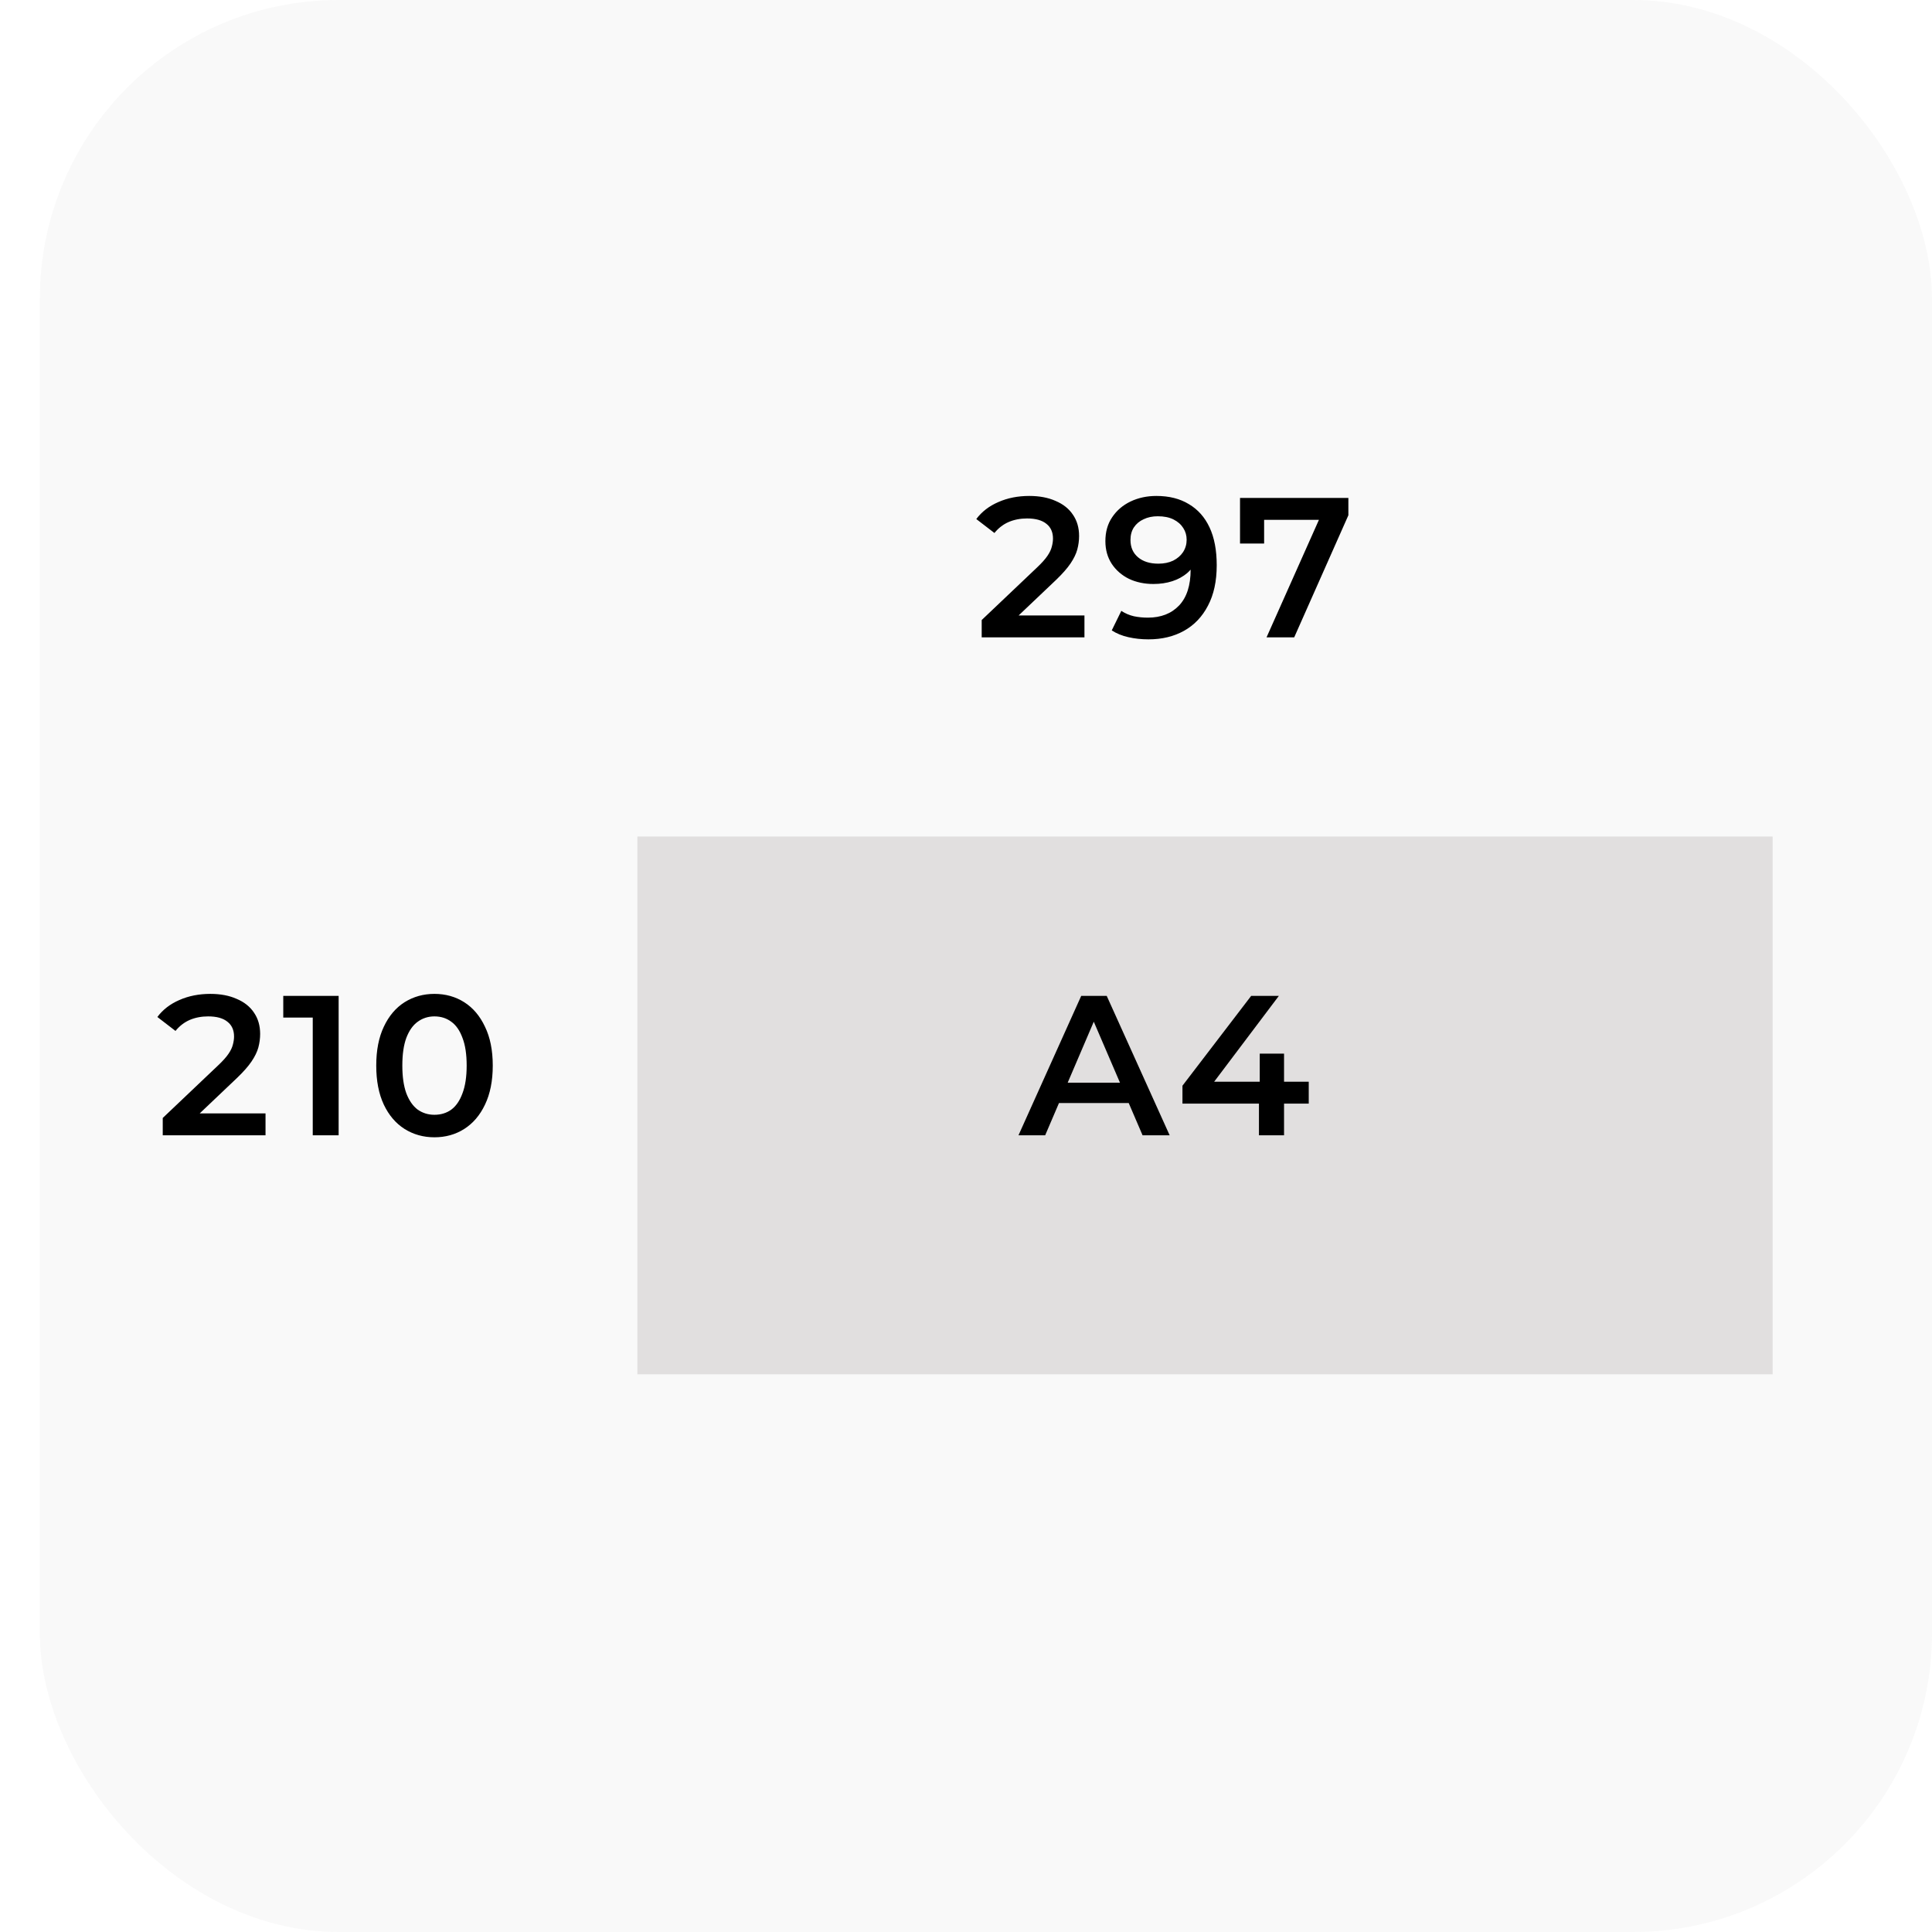
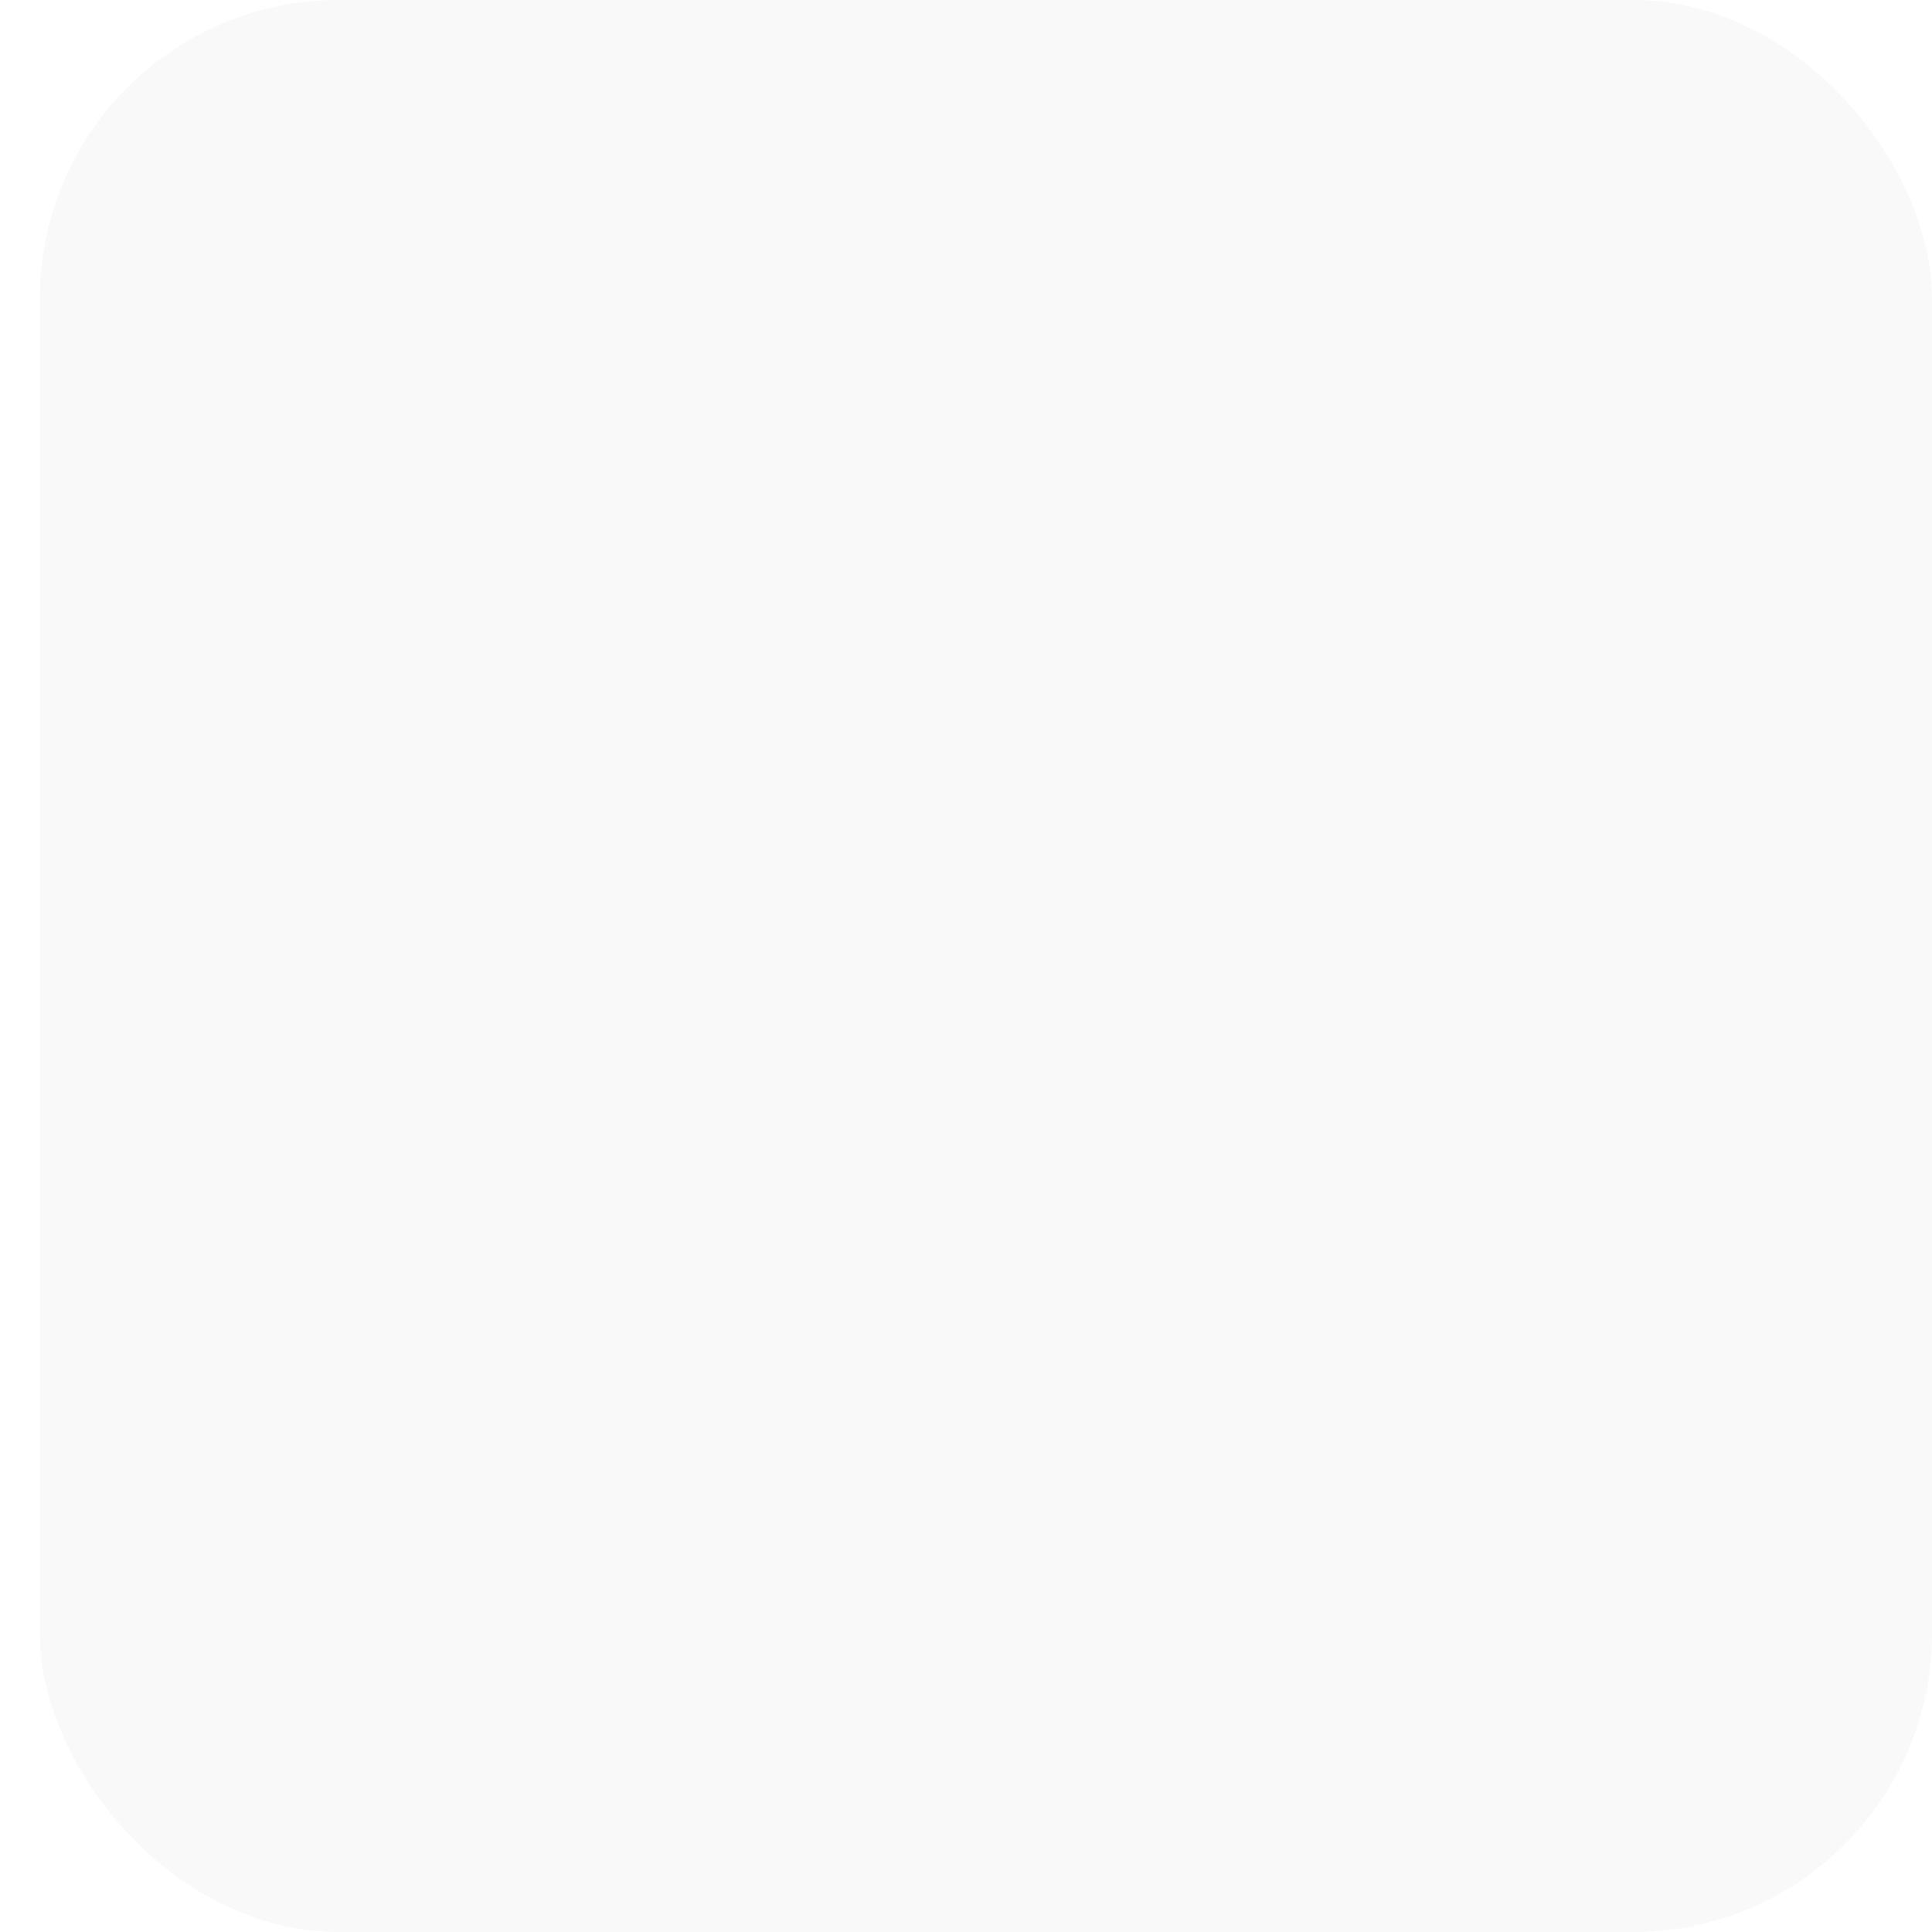
<svg xmlns="http://www.w3.org/2000/svg" width="97" height="97" viewBox="0 0 97 97" fill="none">
  <rect opacity="0.75" x="2" width="95" height="97" rx="15" fill="#F7F7F7" />
  <g filter="url(#filter0_i_4232_315)">
-     <rect x="30" y="67" width="27" height="57" transform="rotate(-90 30 67)" fill="#E1DFDF" />
-   </g>
-   <path d="M49.288 32V31.13L52.068 28.49C52.301 28.27 52.474 28.077 52.587 27.91C52.701 27.743 52.774 27.59 52.807 27.45C52.847 27.303 52.867 27.167 52.867 27.04C52.867 26.72 52.758 26.473 52.538 26.3C52.318 26.12 51.994 26.03 51.568 26.03C51.227 26.03 50.917 26.09 50.638 26.21C50.364 26.33 50.127 26.513 49.928 26.76L49.017 26.06C49.291 25.693 49.657 25.41 50.117 25.21C50.584 25.003 51.104 24.9 51.678 24.9C52.184 24.9 52.624 24.983 52.998 25.15C53.377 25.31 53.667 25.54 53.867 25.84C54.074 26.14 54.178 26.497 54.178 26.91C54.178 27.137 54.148 27.363 54.087 27.59C54.028 27.81 53.914 28.043 53.748 28.29C53.581 28.537 53.337 28.813 53.017 29.12L50.627 31.39L50.358 30.9H54.447V32H49.288ZM58.058 24.9C58.698 24.9 59.241 25.037 59.688 25.31C60.141 25.577 60.488 25.967 60.728 26.48C60.968 26.993 61.088 27.627 61.088 28.38C61.088 29.18 60.941 29.857 60.648 30.41C60.361 30.963 59.961 31.383 59.448 31.67C58.934 31.957 58.338 32.1 57.658 32.1C57.304 32.1 56.968 32.063 56.648 31.99C56.328 31.917 56.051 31.803 55.818 31.65L56.298 30.67C56.491 30.797 56.701 30.887 56.928 30.94C57.154 30.987 57.388 31.01 57.628 31.01C58.288 31.01 58.811 30.807 59.198 30.4C59.584 29.993 59.778 29.393 59.778 28.6C59.778 28.473 59.775 28.327 59.768 28.16C59.761 27.987 59.738 27.813 59.698 27.64L60.098 28.08C59.984 28.353 59.821 28.583 59.608 28.77C59.395 28.95 59.145 29.087 58.858 29.18C58.571 29.273 58.255 29.32 57.908 29.32C57.455 29.32 57.044 29.233 56.678 29.06C56.318 28.88 56.031 28.63 55.818 28.31C55.605 27.983 55.498 27.603 55.498 27.17C55.498 26.703 55.611 26.303 55.838 25.97C56.065 25.63 56.371 25.367 56.758 25.18C57.151 24.993 57.584 24.9 58.058 24.9ZM58.128 25.92C57.861 25.92 57.624 25.97 57.418 26.07C57.211 26.163 57.048 26.3 56.928 26.48C56.815 26.653 56.758 26.863 56.758 27.11C56.758 27.477 56.885 27.767 57.138 27.98C57.391 28.193 57.731 28.3 58.158 28.3C58.438 28.3 58.684 28.25 58.898 28.15C59.111 28.043 59.278 27.9 59.398 27.72C59.518 27.533 59.578 27.327 59.578 27.1C59.578 26.88 59.521 26.683 59.408 26.51C59.294 26.33 59.131 26.187 58.918 26.08C58.705 25.973 58.441 25.92 58.128 25.92ZM63.589 32L66.478 25.52L66.819 26.1H62.849L63.468 25.47V27.29H62.258V25H67.698V25.87L64.978 32H63.589Z" fill="black" />
-   <path d="M8.171 57V56.13L10.951 53.49C11.185 53.27 11.358 53.077 11.471 52.91C11.585 52.743 11.658 52.59 11.691 52.45C11.731 52.303 11.751 52.167 11.751 52.04C11.751 51.72 11.641 51.473 11.421 51.3C11.201 51.12 10.878 51.03 10.451 51.03C10.111 51.03 9.801 51.09 9.521 51.21C9.248 51.33 9.011 51.513 8.811 51.76L7.901 51.06C8.175 50.693 8.541 50.41 9.001 50.21C9.468 50.003 9.988 49.9 10.561 49.9C11.068 49.9 11.508 49.983 11.881 50.15C12.261 50.31 12.551 50.54 12.751 50.84C12.958 51.14 13.061 51.497 13.061 51.91C13.061 52.137 13.031 52.363 12.971 52.59C12.911 52.81 12.798 53.043 12.631 53.29C12.465 53.537 12.221 53.813 11.901 54.12L9.511 56.39L9.241 55.9H13.331V57H8.171ZM15.702 57V50.5L16.272 51.09H14.222V50H17.002V57H15.702ZM21.81 57.1C21.257 57.1 20.757 56.96 20.31 56.68C19.87 56.4 19.523 55.993 19.27 55.46C19.017 54.92 18.89 54.267 18.89 53.5C18.89 52.733 19.017 52.083 19.27 51.55C19.523 51.01 19.87 50.6 20.31 50.32C20.757 50.04 21.257 49.9 21.81 49.9C22.37 49.9 22.87 50.04 23.31 50.32C23.75 50.6 24.097 51.01 24.35 51.55C24.61 52.083 24.74 52.733 24.74 53.5C24.74 54.267 24.61 54.92 24.35 55.46C24.097 55.993 23.75 56.4 23.31 56.68C22.87 56.96 22.37 57.1 21.81 57.1ZM21.81 55.97C22.137 55.97 22.42 55.883 22.66 55.71C22.9 55.53 23.087 55.257 23.22 54.89C23.36 54.523 23.43 54.06 23.43 53.5C23.43 52.933 23.36 52.47 23.22 52.11C23.087 51.743 22.9 51.473 22.66 51.3C22.42 51.12 22.137 51.03 21.81 51.03C21.497 51.03 21.217 51.12 20.97 51.3C20.73 51.473 20.54 51.743 20.4 52.11C20.267 52.47 20.2 52.933 20.2 53.5C20.2 54.06 20.267 54.523 20.4 54.89C20.54 55.257 20.73 55.53 20.97 55.71C21.217 55.883 21.497 55.97 21.81 55.97Z" fill="black" />
-   <path d="M51.135 57L54.285 50H55.565L58.725 57H57.365L54.655 50.69H55.175L52.475 57H51.135ZM52.585 55.38L52.935 54.36H56.715L57.065 55.38H52.585ZM59.368 55.41V54.51L62.818 50H64.208L60.808 54.51L60.158 54.31H65.708V55.41H59.368ZM63.208 57V55.41L63.248 54.31V52.9H64.468V57H63.208Z" fill="black" />
+     </g>
  <defs>
    <filter id="filter0_i_4232_315" x="30" y="40" width="59" height="29" filterUnits="userSpaceOnUse" color-interpolation-filters="sRGB">
      <feFlood flood-opacity="0" result="BackgroundImageFix" />
      <feBlend mode="normal" in="SourceGraphic" in2="BackgroundImageFix" result="shape" />
      <feColorMatrix in="SourceAlpha" type="matrix" values="0 0 0 0 0 0 0 0 0 0 0 0 0 0 0 0 0 0 127 0" result="hardAlpha" />
      <feOffset dx="2" dy="2" />
      <feGaussianBlur stdDeviation="2" />
      <feComposite in2="hardAlpha" operator="arithmetic" k2="-1" k3="1" />
      <feColorMatrix type="matrix" values="0 0 0 0 0 0 0 0 0 0 0 0 0 0 0 0 0 0 0.25 0" />
      <feBlend mode="normal" in2="shape" result="effect1_innerShadow_4232_315" />
    </filter>
  </defs>
</svg>